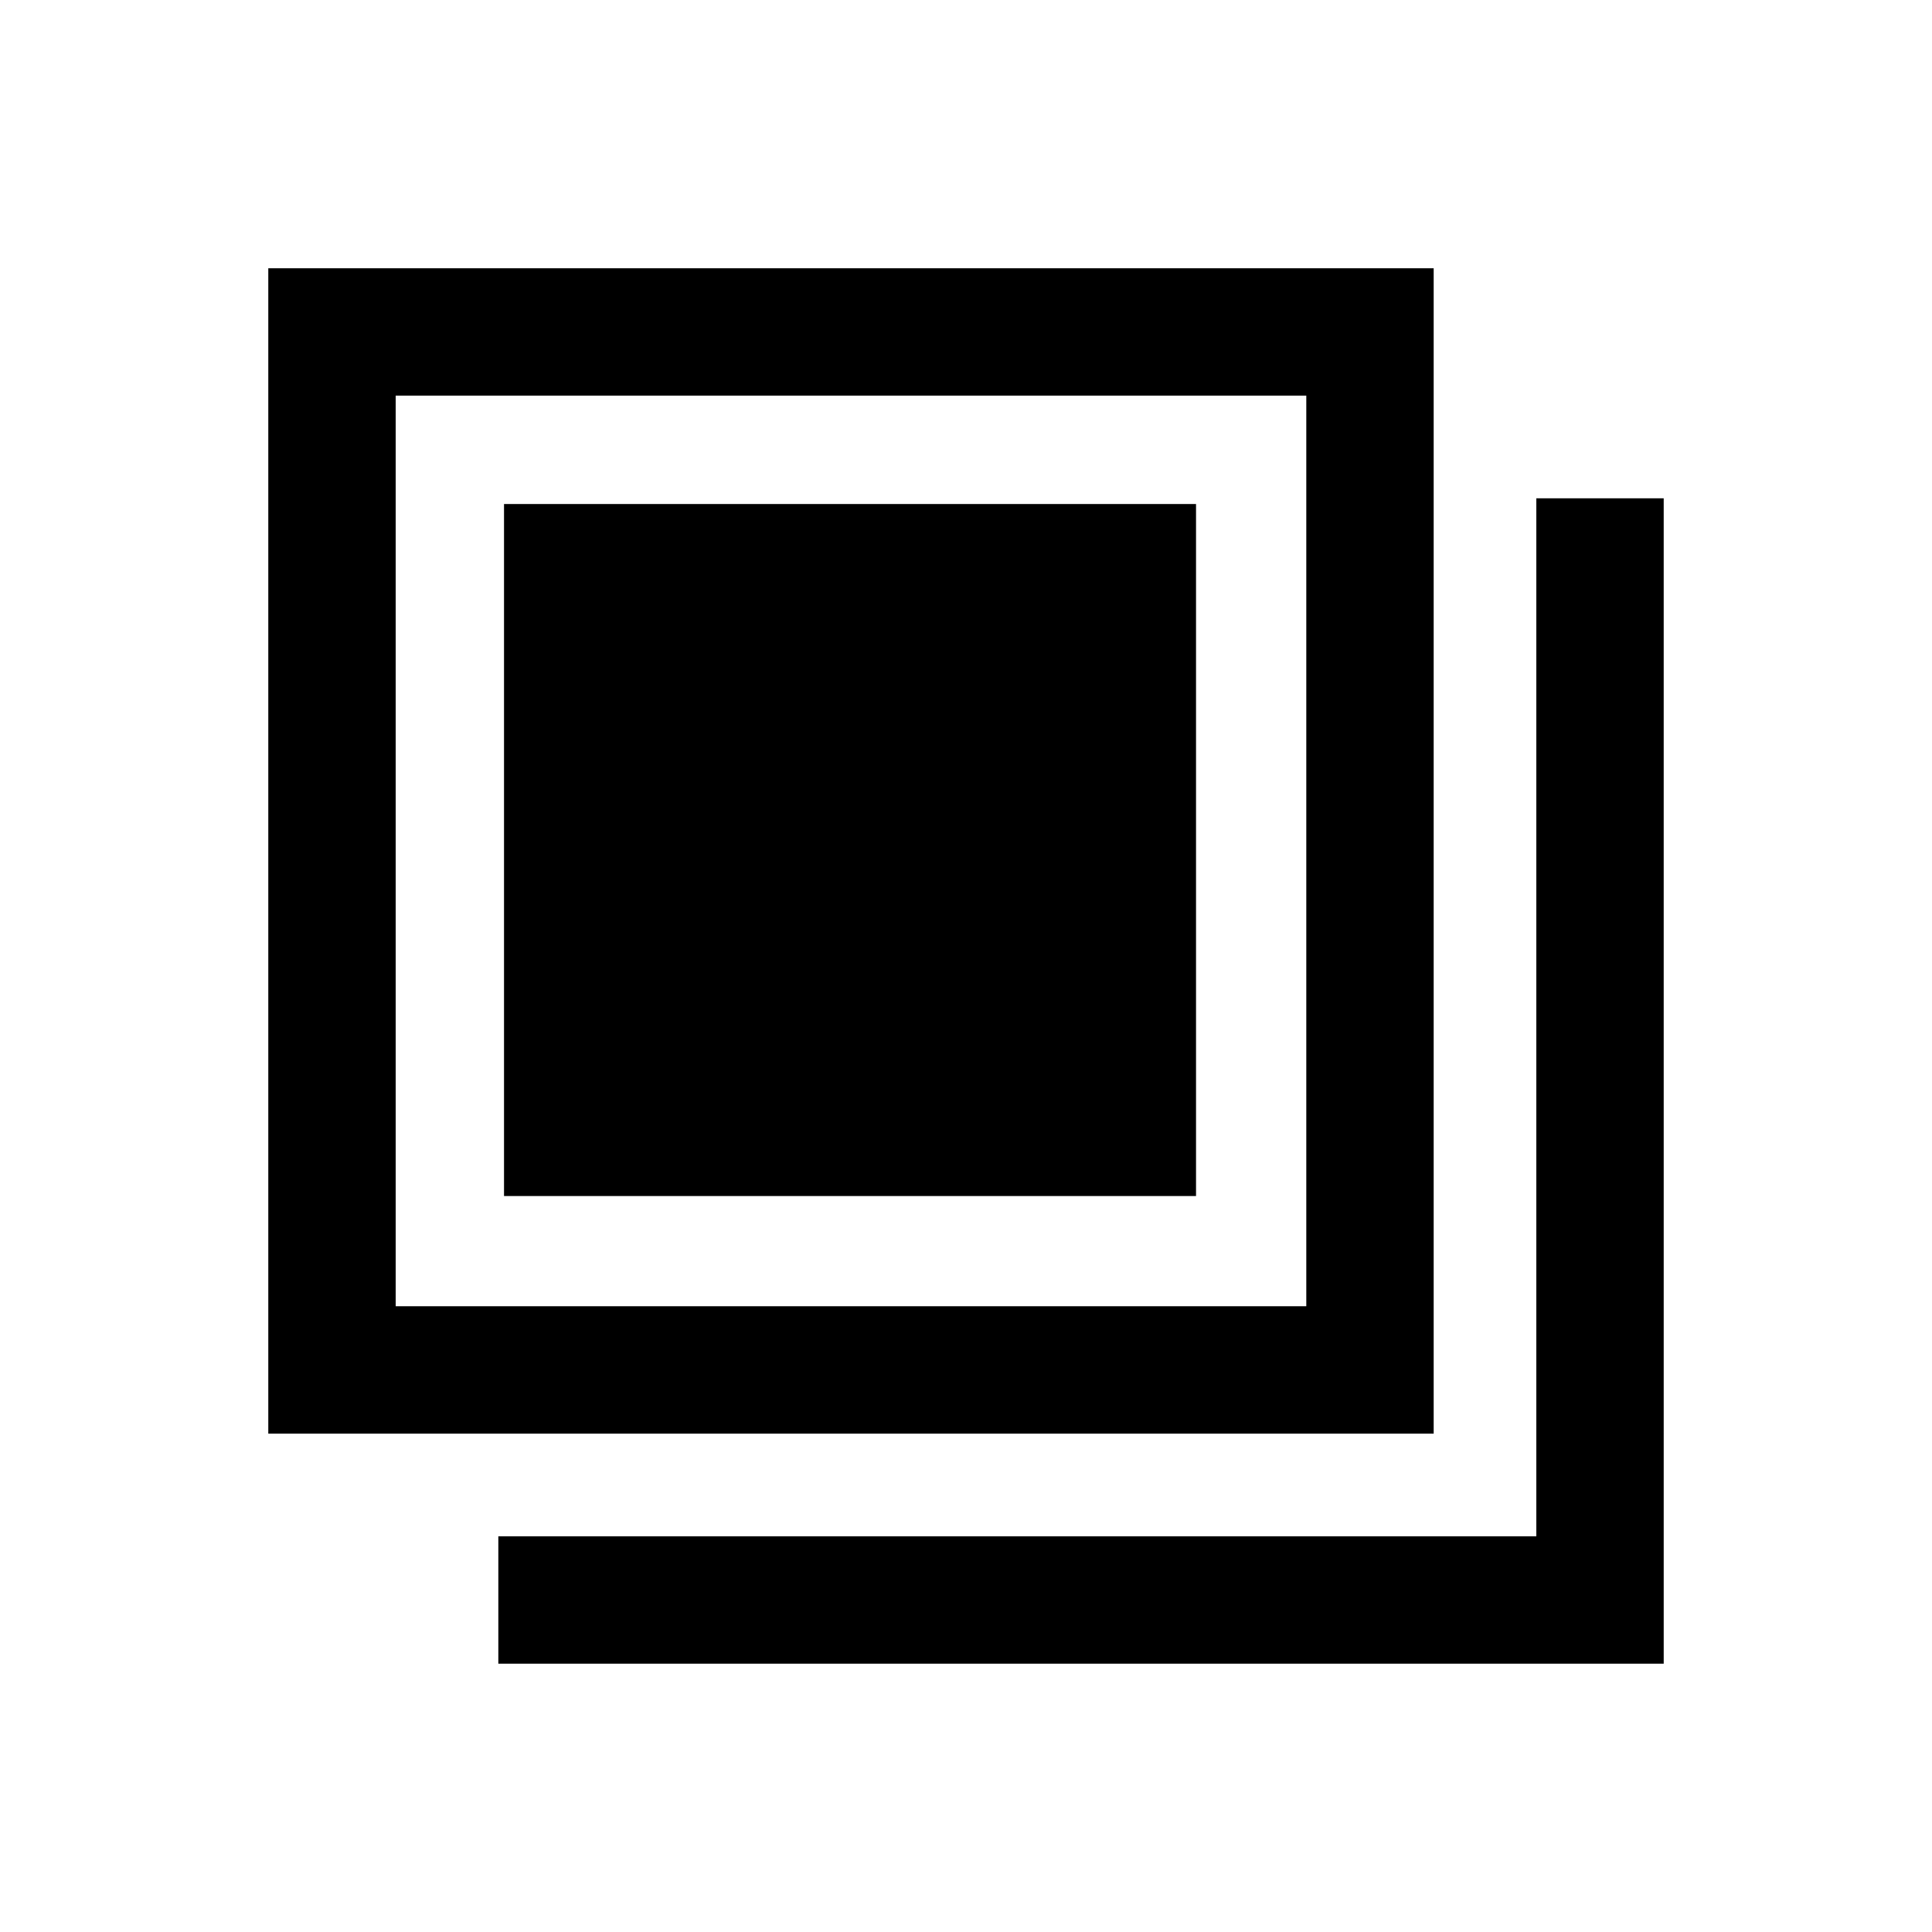
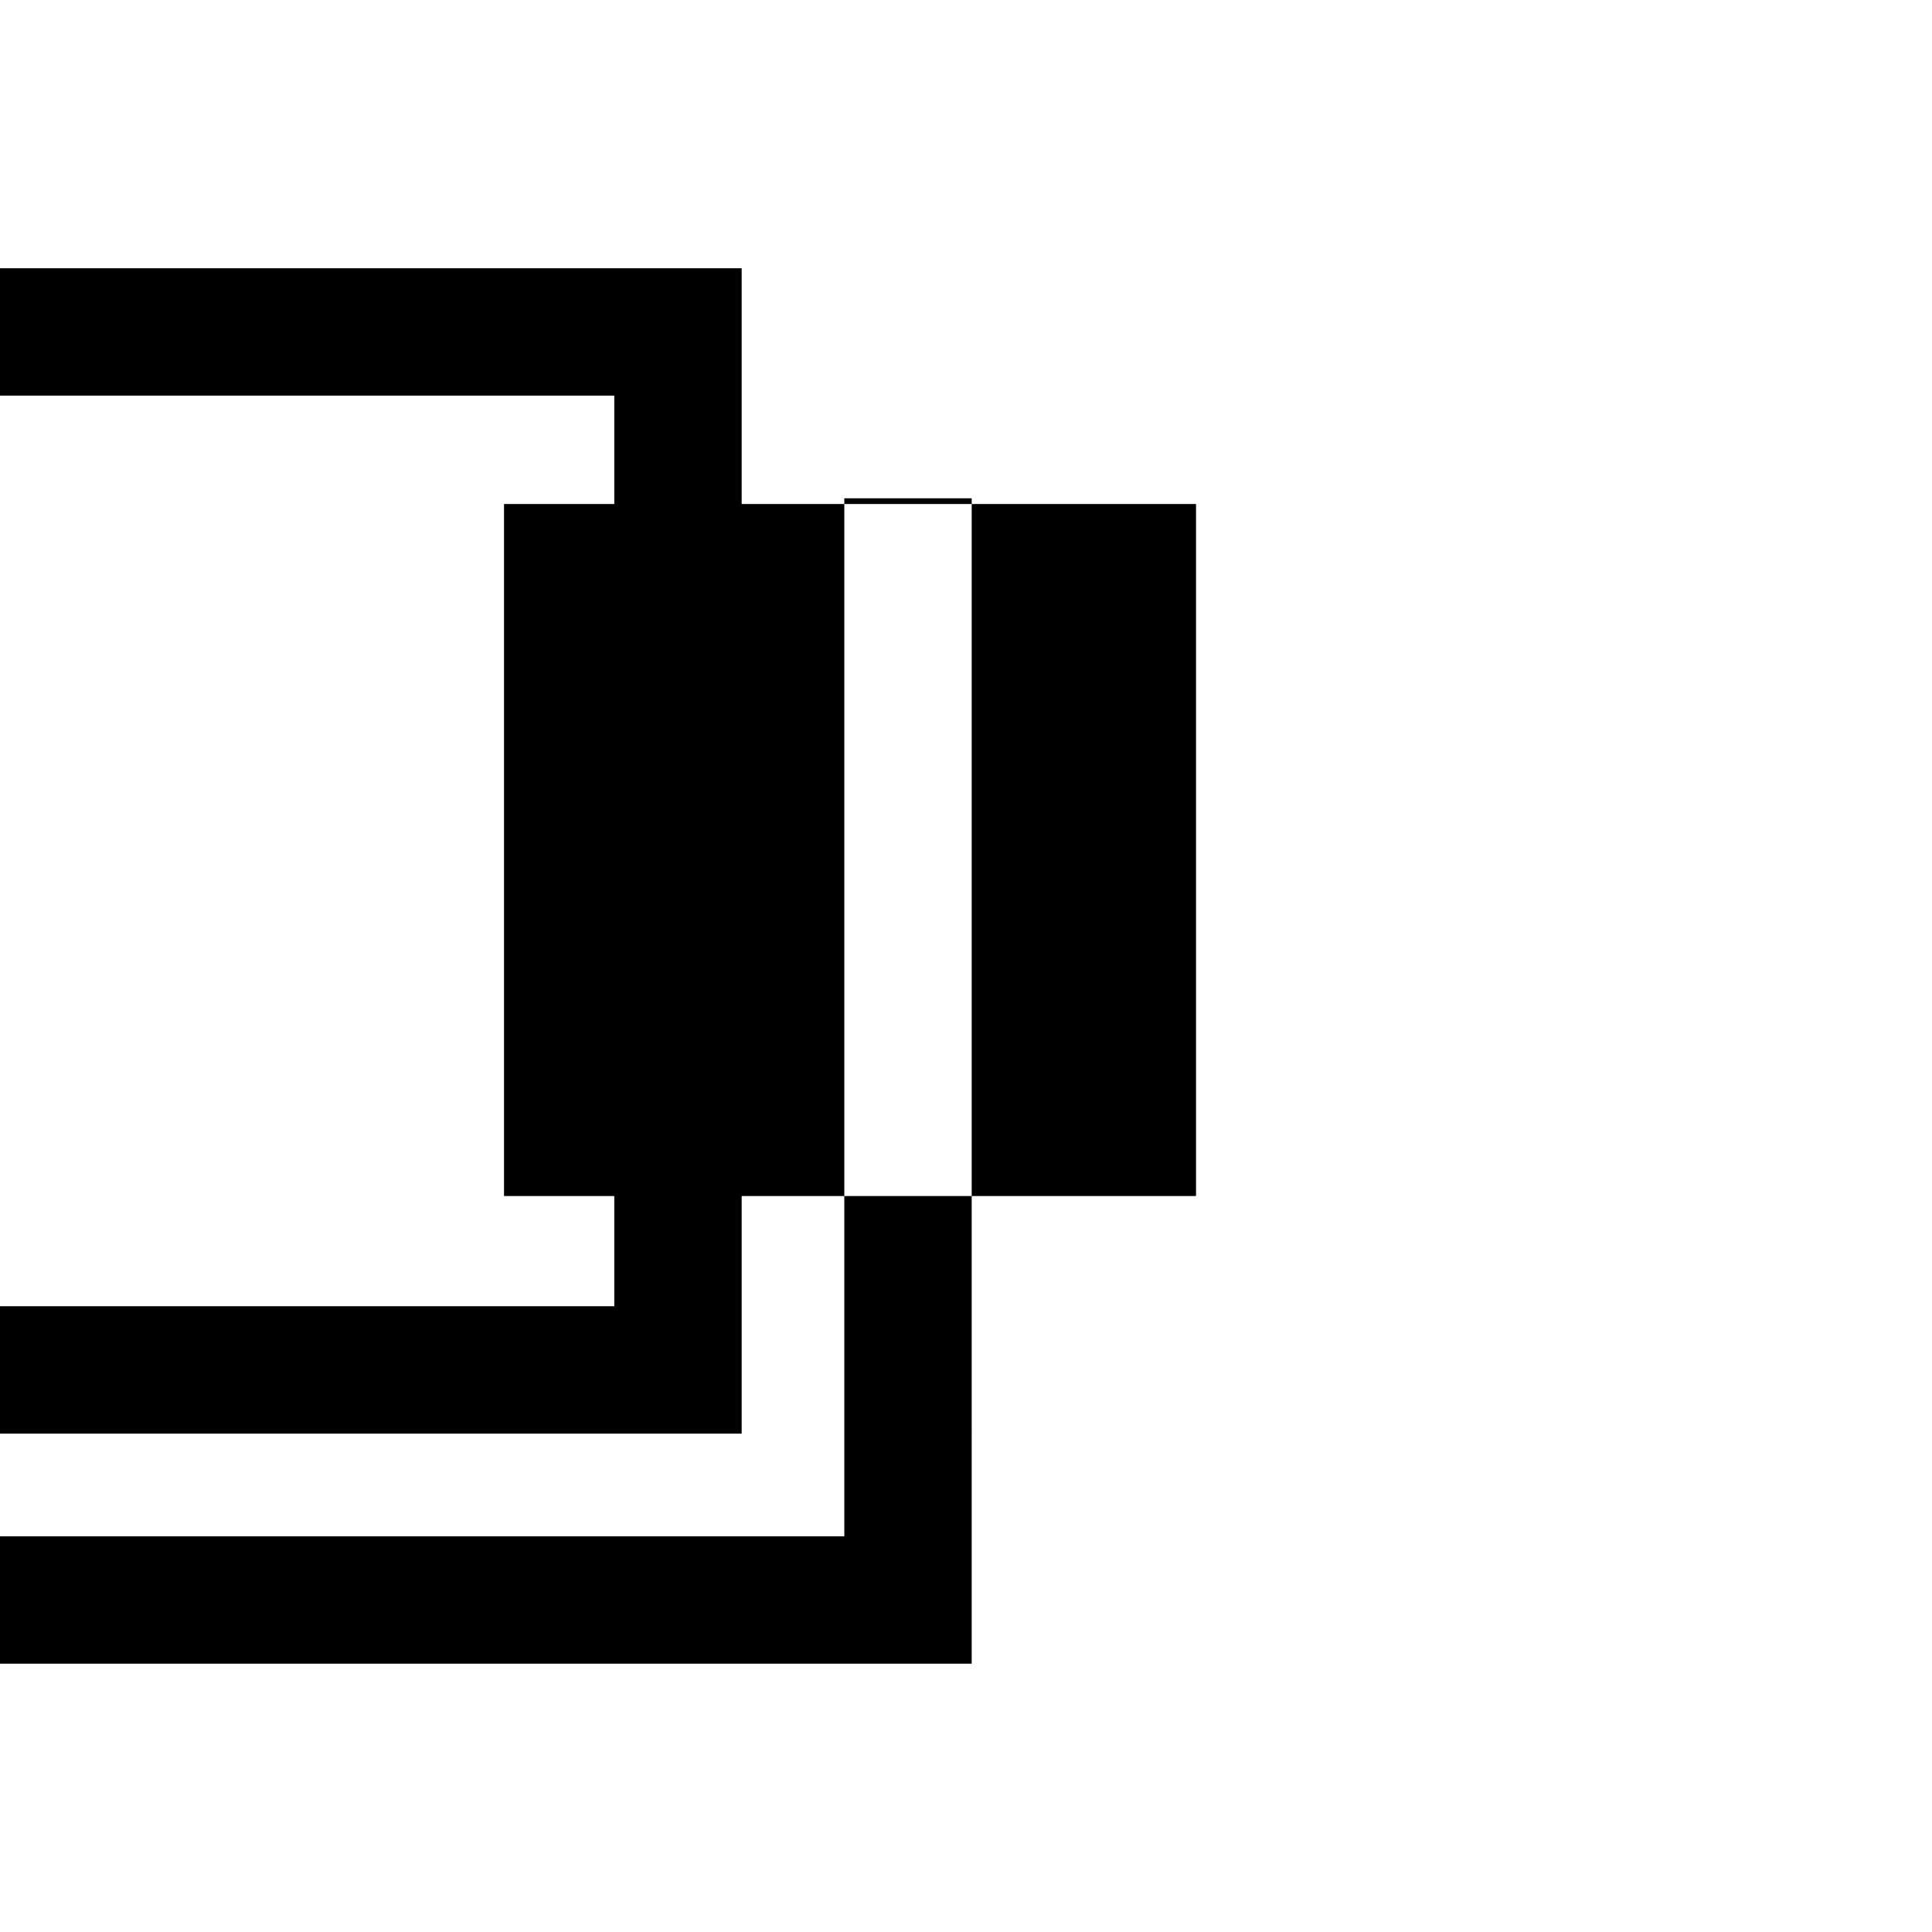
<svg xmlns="http://www.w3.org/2000/svg" fill="#000000" width="800px" height="800px" version="1.1" viewBox="144 144 512 512">
-   <path d="m460.96 277.57v183.39h-183.39v-183.39zm123.94-1.512h-33.758v275.08h-275.08v33.754h308.84zm-94.719-27.207h-241.32v241.32h241.32zm33.758-33.754v308.84h-308.84v-308.84z" />
+   <path d="m460.96 277.57v183.39h-183.39v-183.39m123.94-1.512h-33.758v275.08h-275.08v33.754h308.84zm-94.719-27.207h-241.32v241.32h241.32zm33.758-33.754v308.84h-308.84v-308.84z" />
</svg>